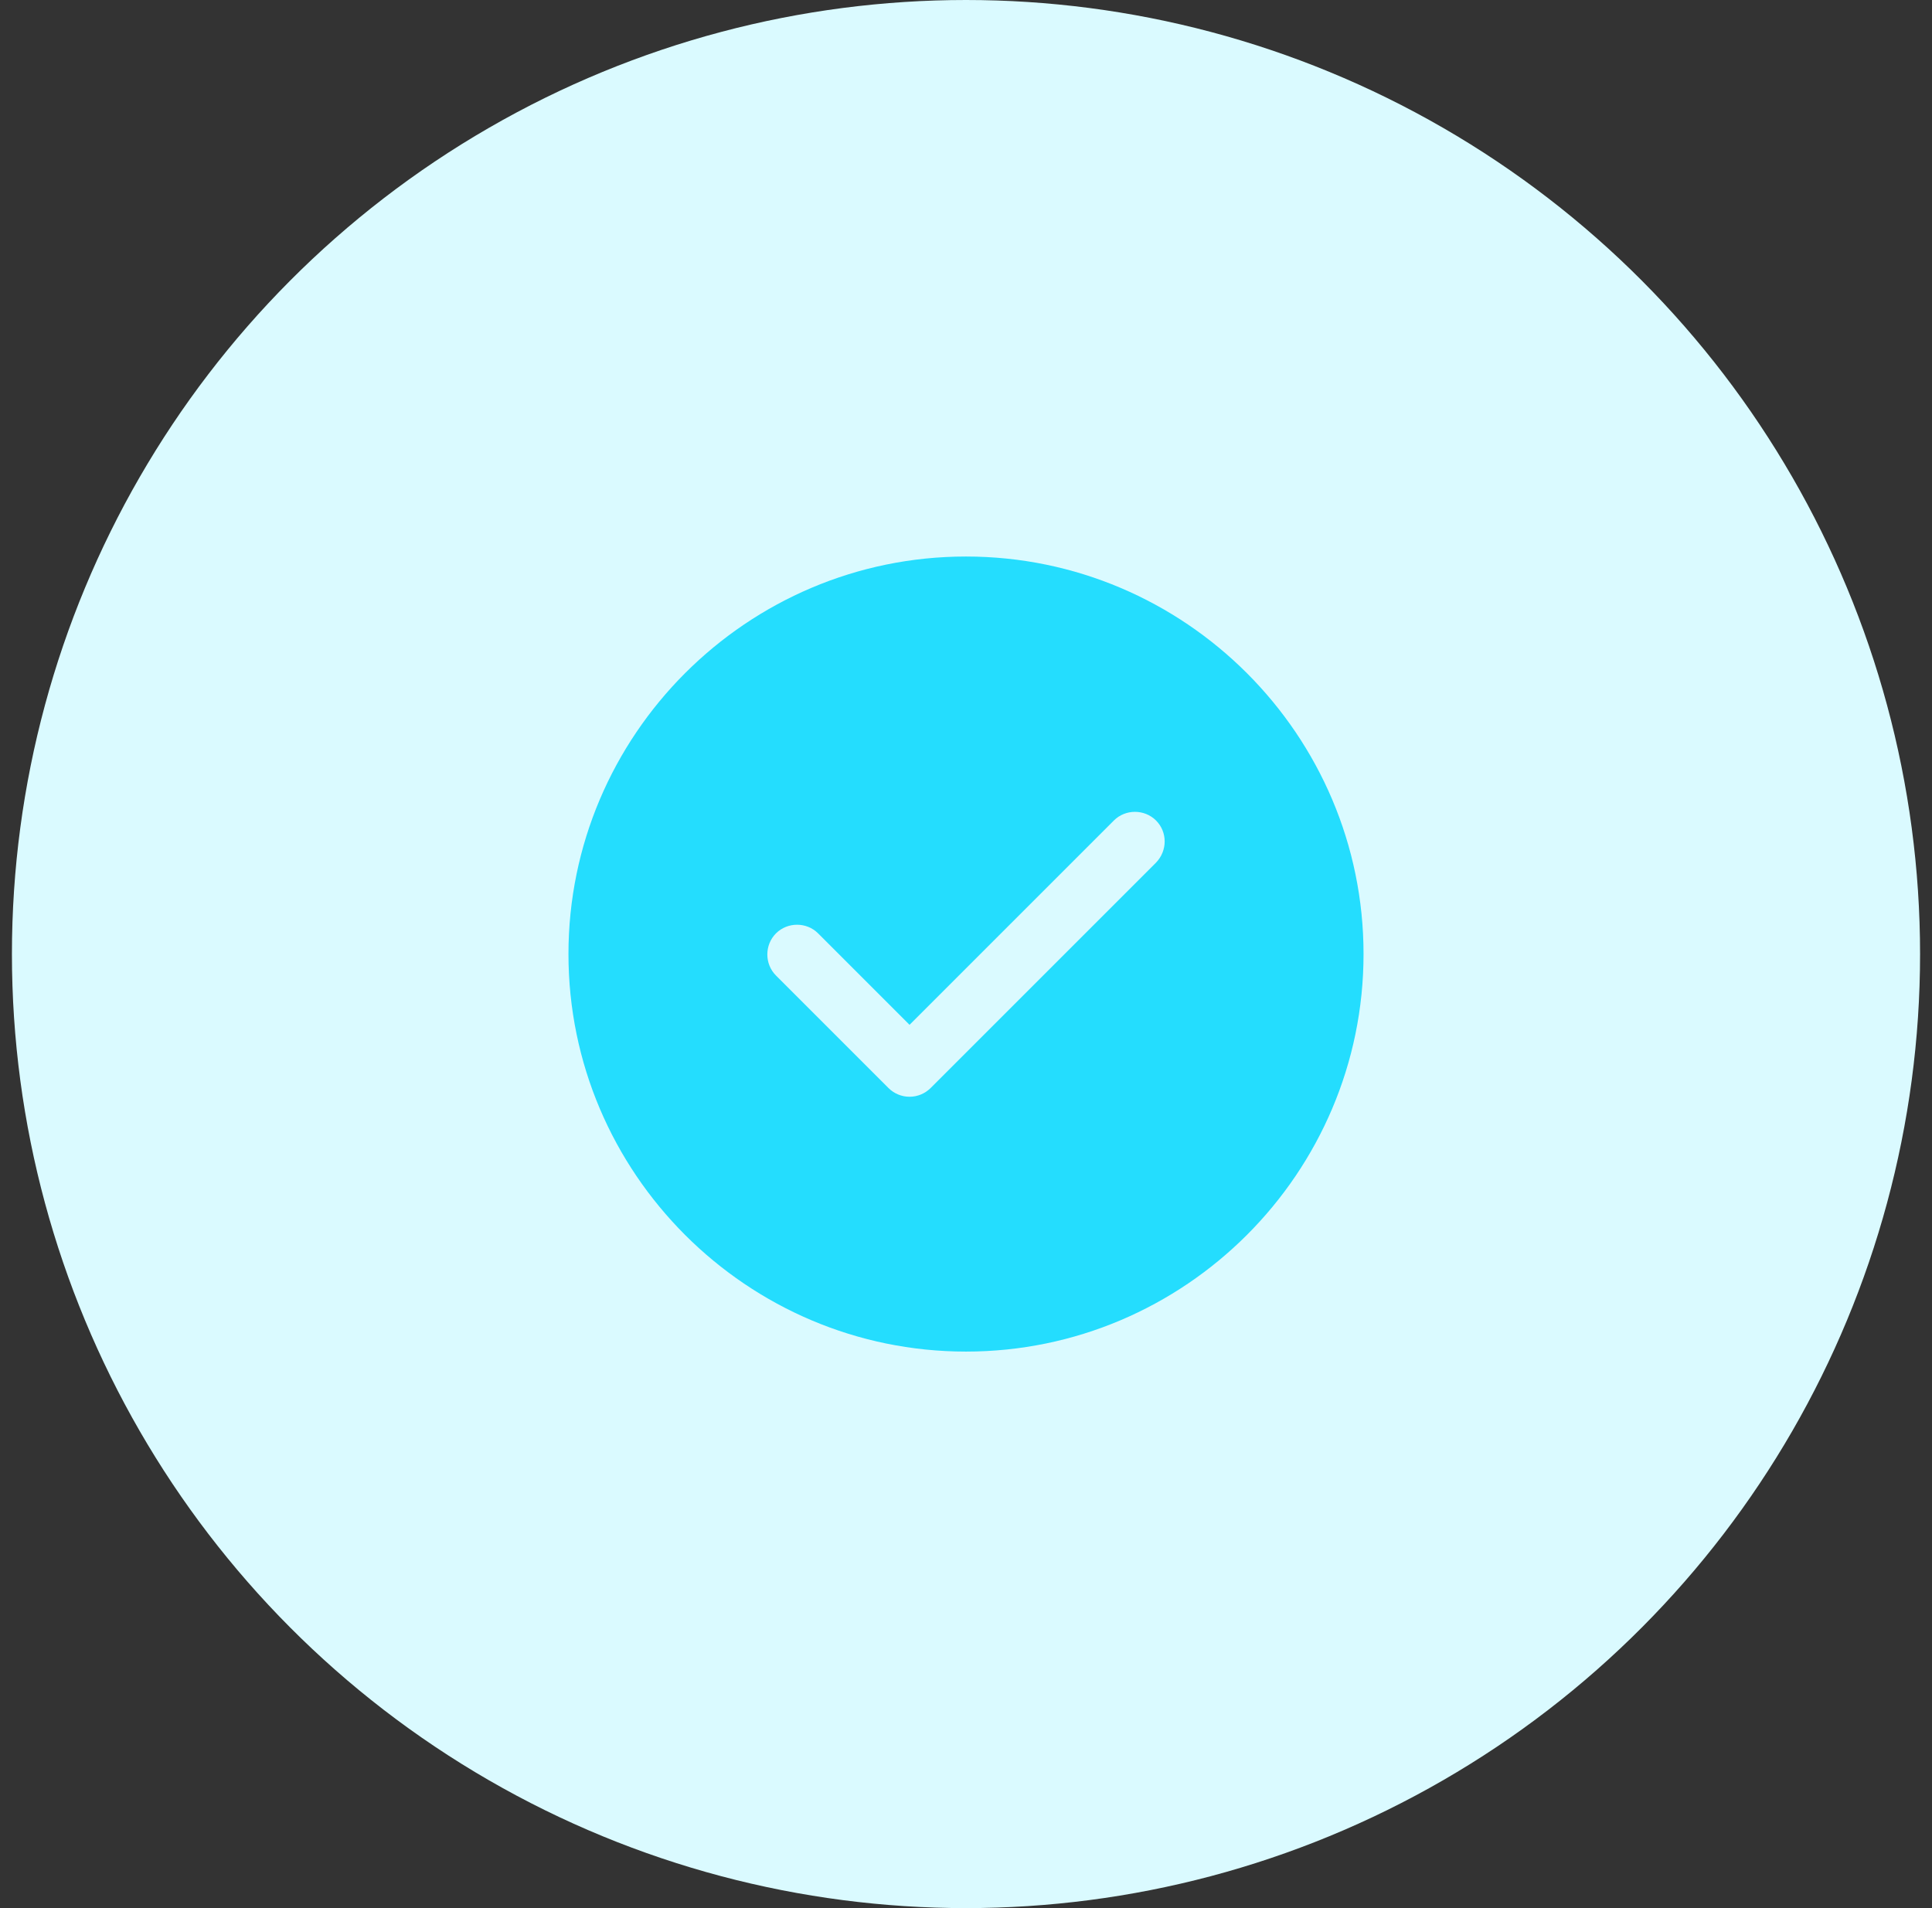
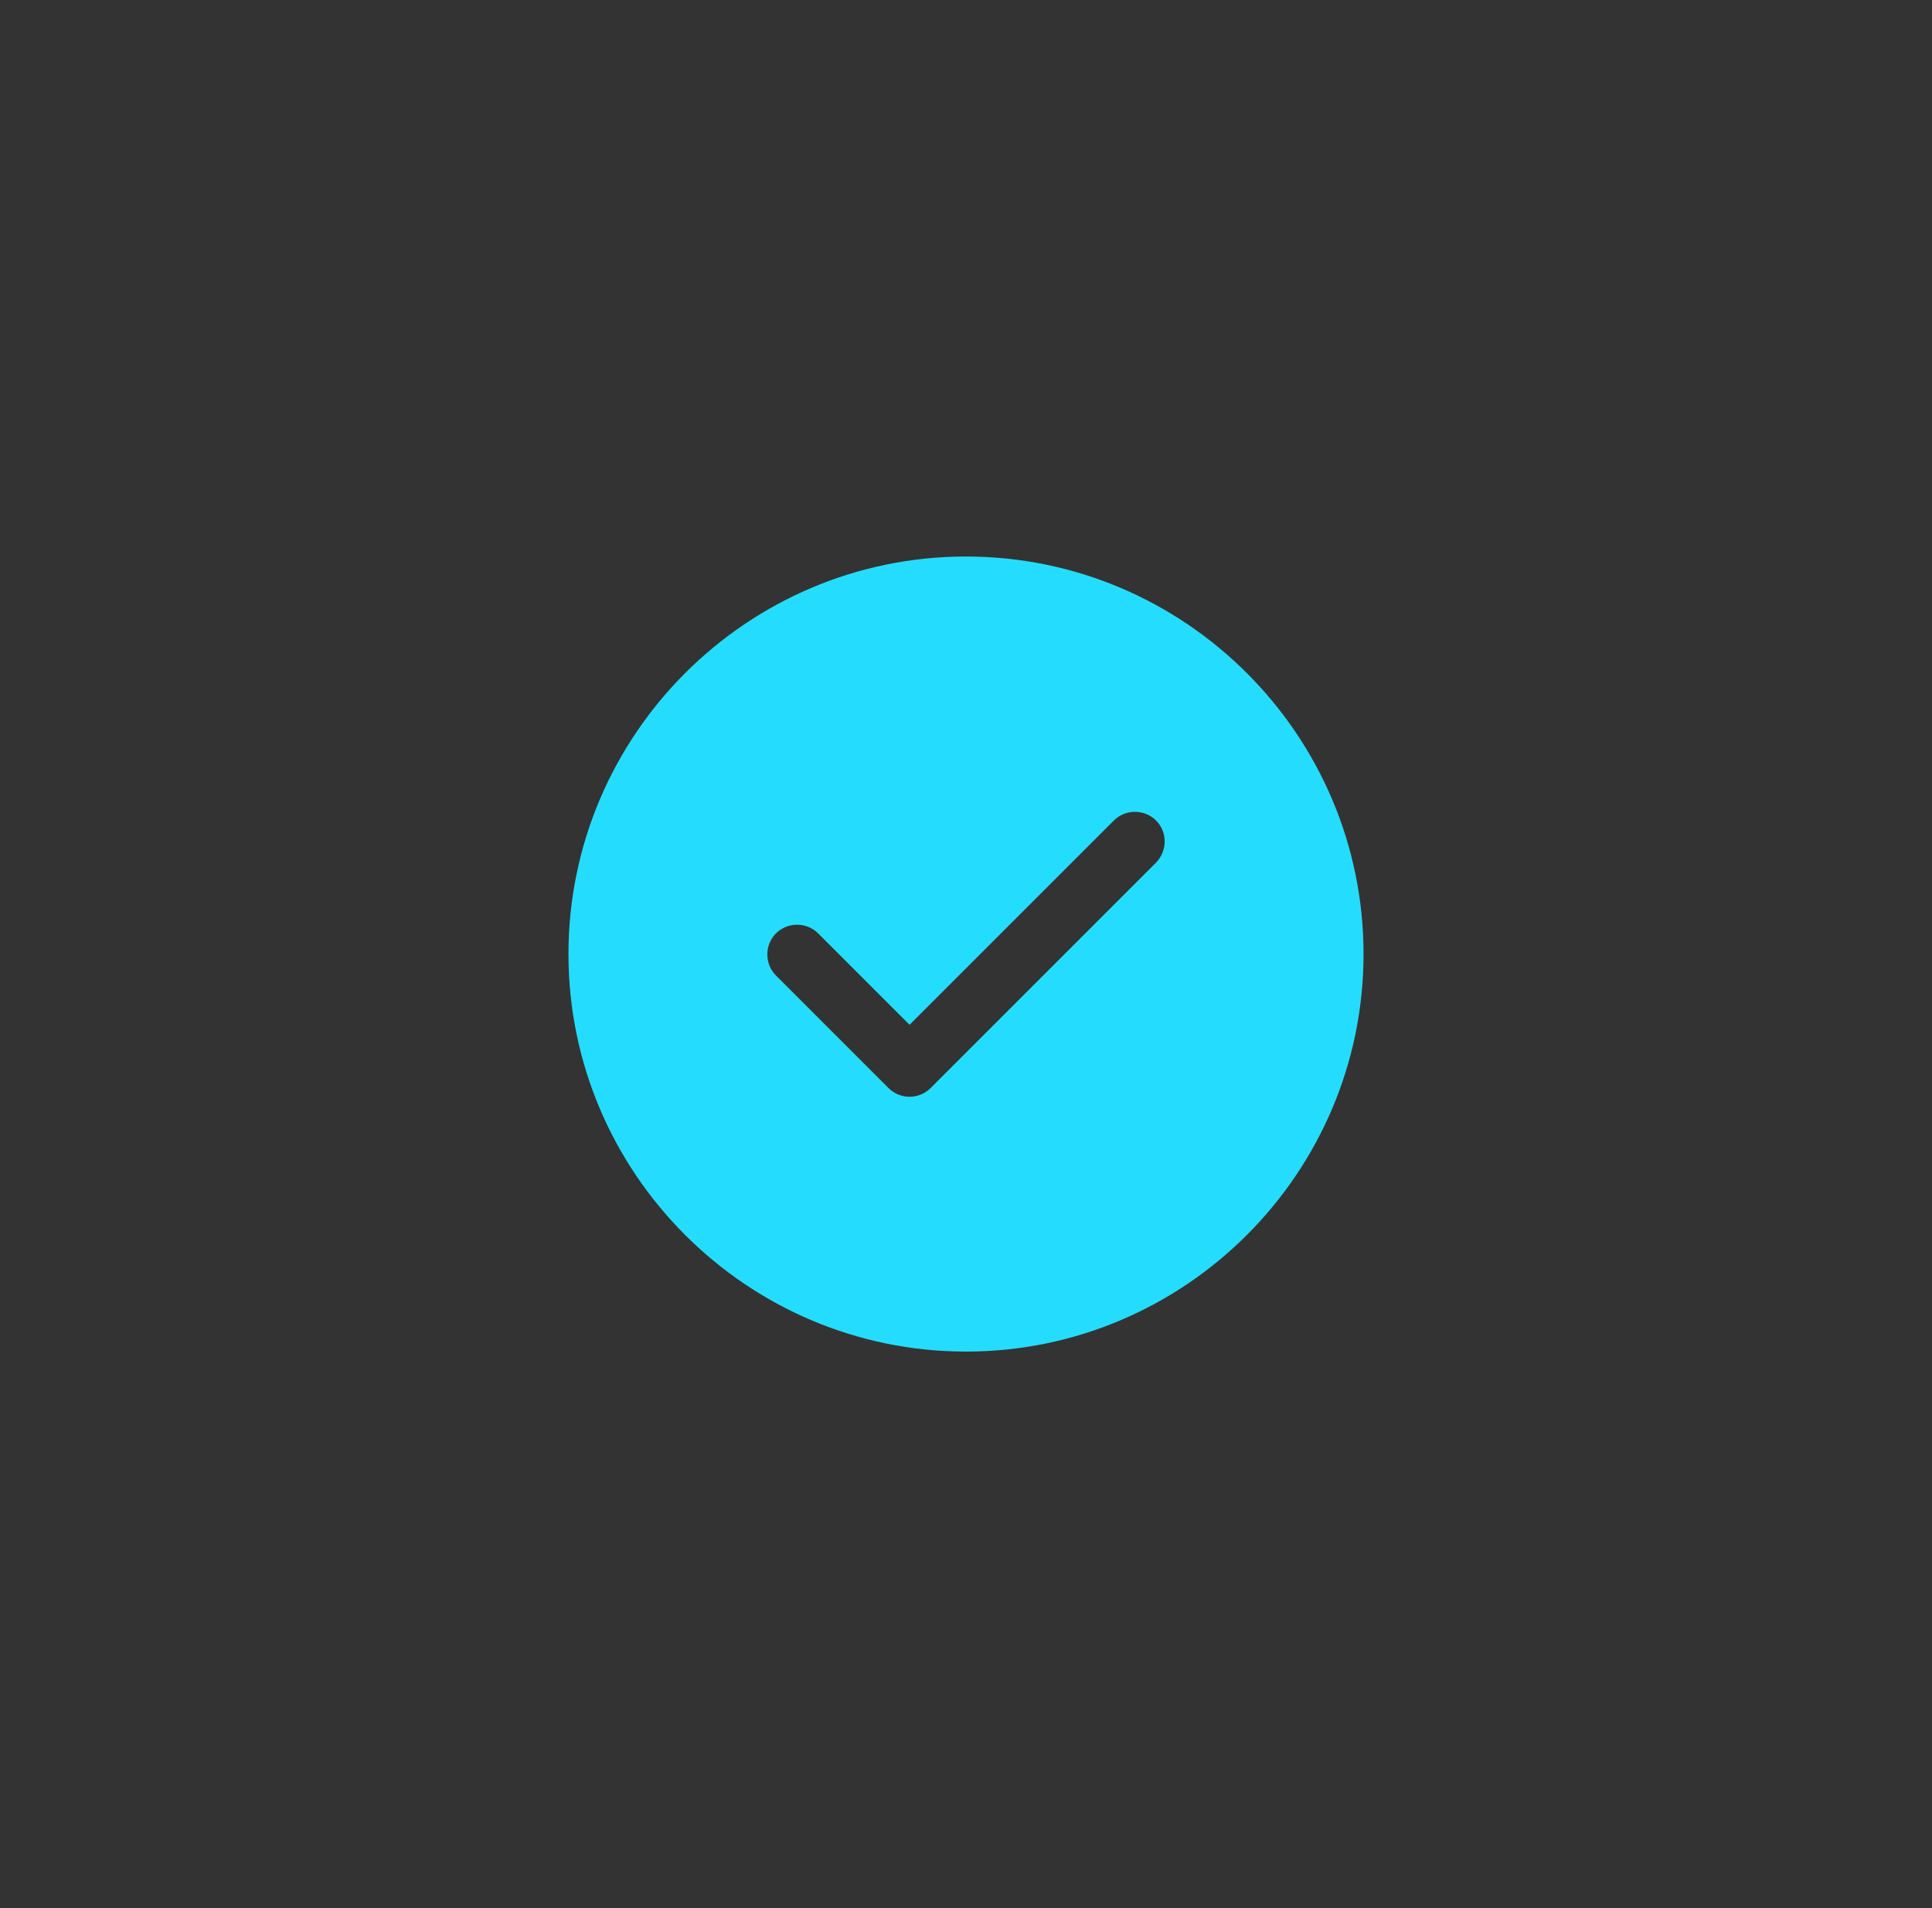
<svg xmlns="http://www.w3.org/2000/svg" width="81" height="80" viewBox="0 0 81 80" fill="none">
  <rect x="0" y="0" width="81" height="80" fill="#333333" stroke="none" />
-   <circle cx="40.5" cy="40" r="40" fill="#DAFAFF" />
  <path d="M40.5 23.333C31.317 23.333 23.833 30.817 23.833 40C23.833 49.183 31.317 56.667 40.5 56.667C49.683 56.667 57.167 49.183 57.167 40C57.167 30.817 49.683 23.333 40.5 23.333ZM48.467 36.167L39.017 45.617C38.783 45.85 38.467 45.983 38.133 45.983C37.8 45.983 37.483 45.85 37.25 45.617L32.533 40.9C32.05 40.417 32.05 39.617 32.533 39.133C33.017 38.65 33.817 38.65 34.3 39.133L38.133 42.967L46.7 34.4C47.183 33.917 47.983 33.917 48.467 34.4C48.95 34.883 48.95 35.667 48.467 36.167Z" fill="#24DDFE" />
</svg>